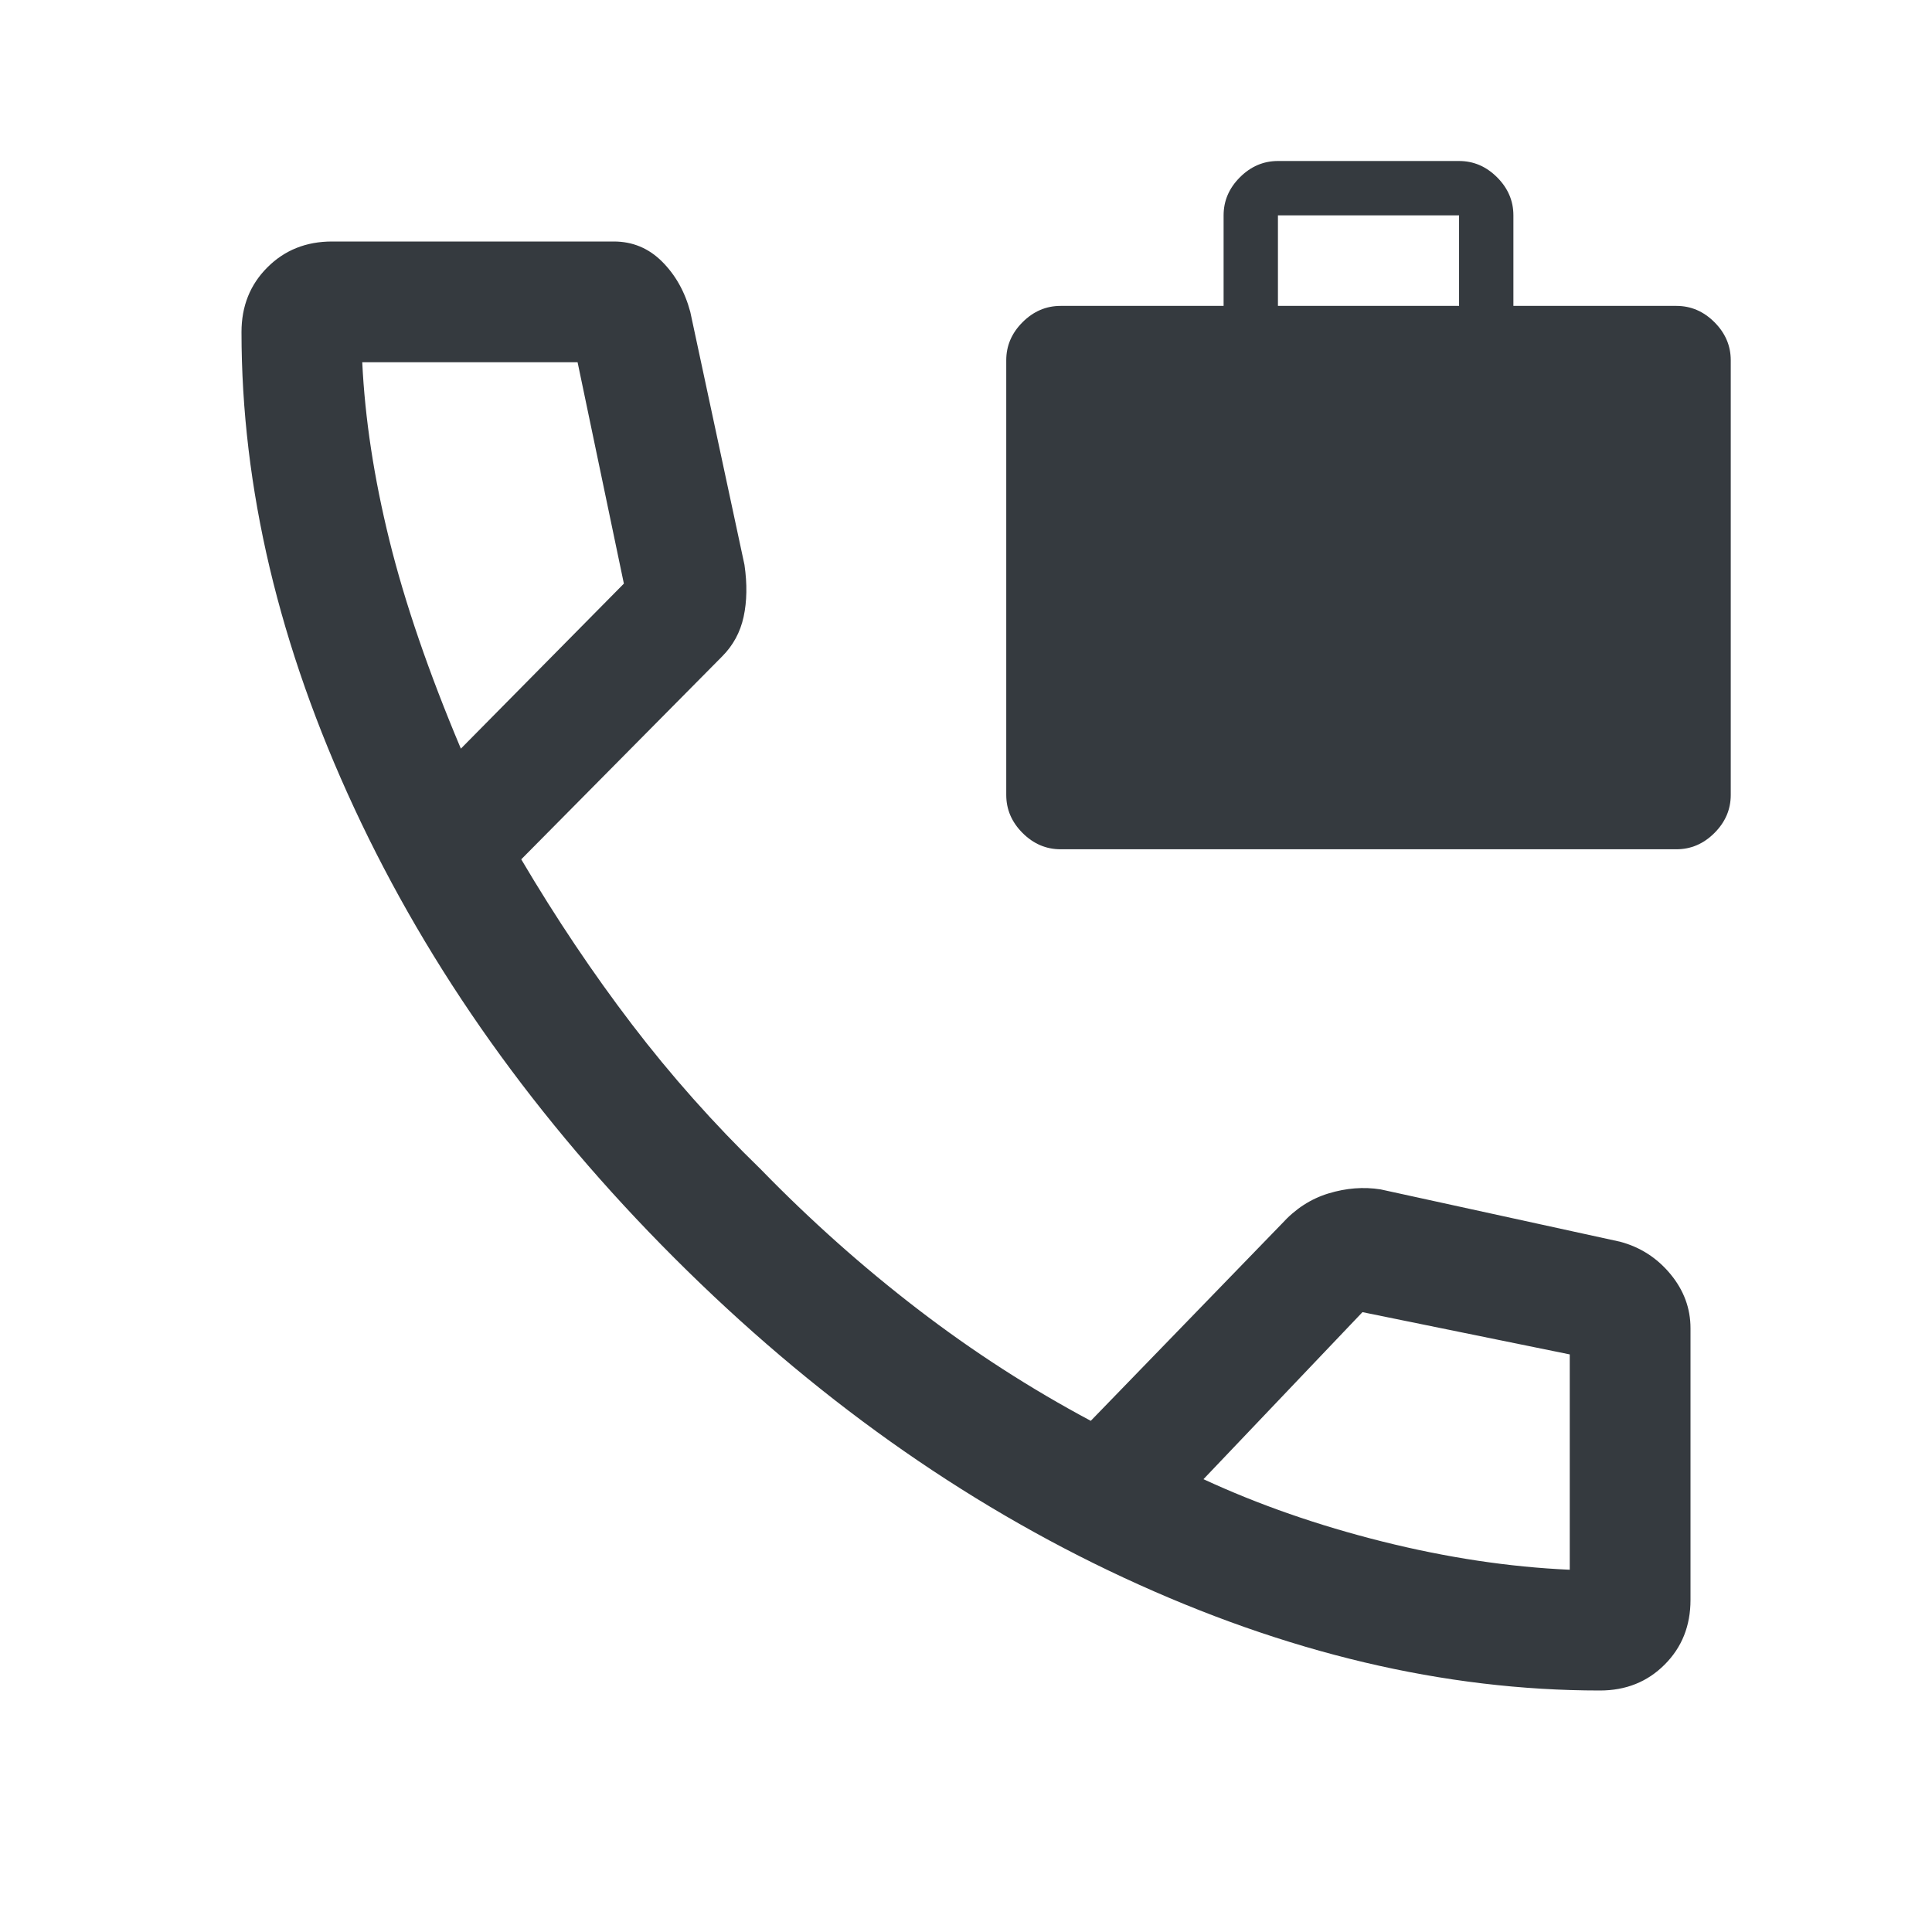
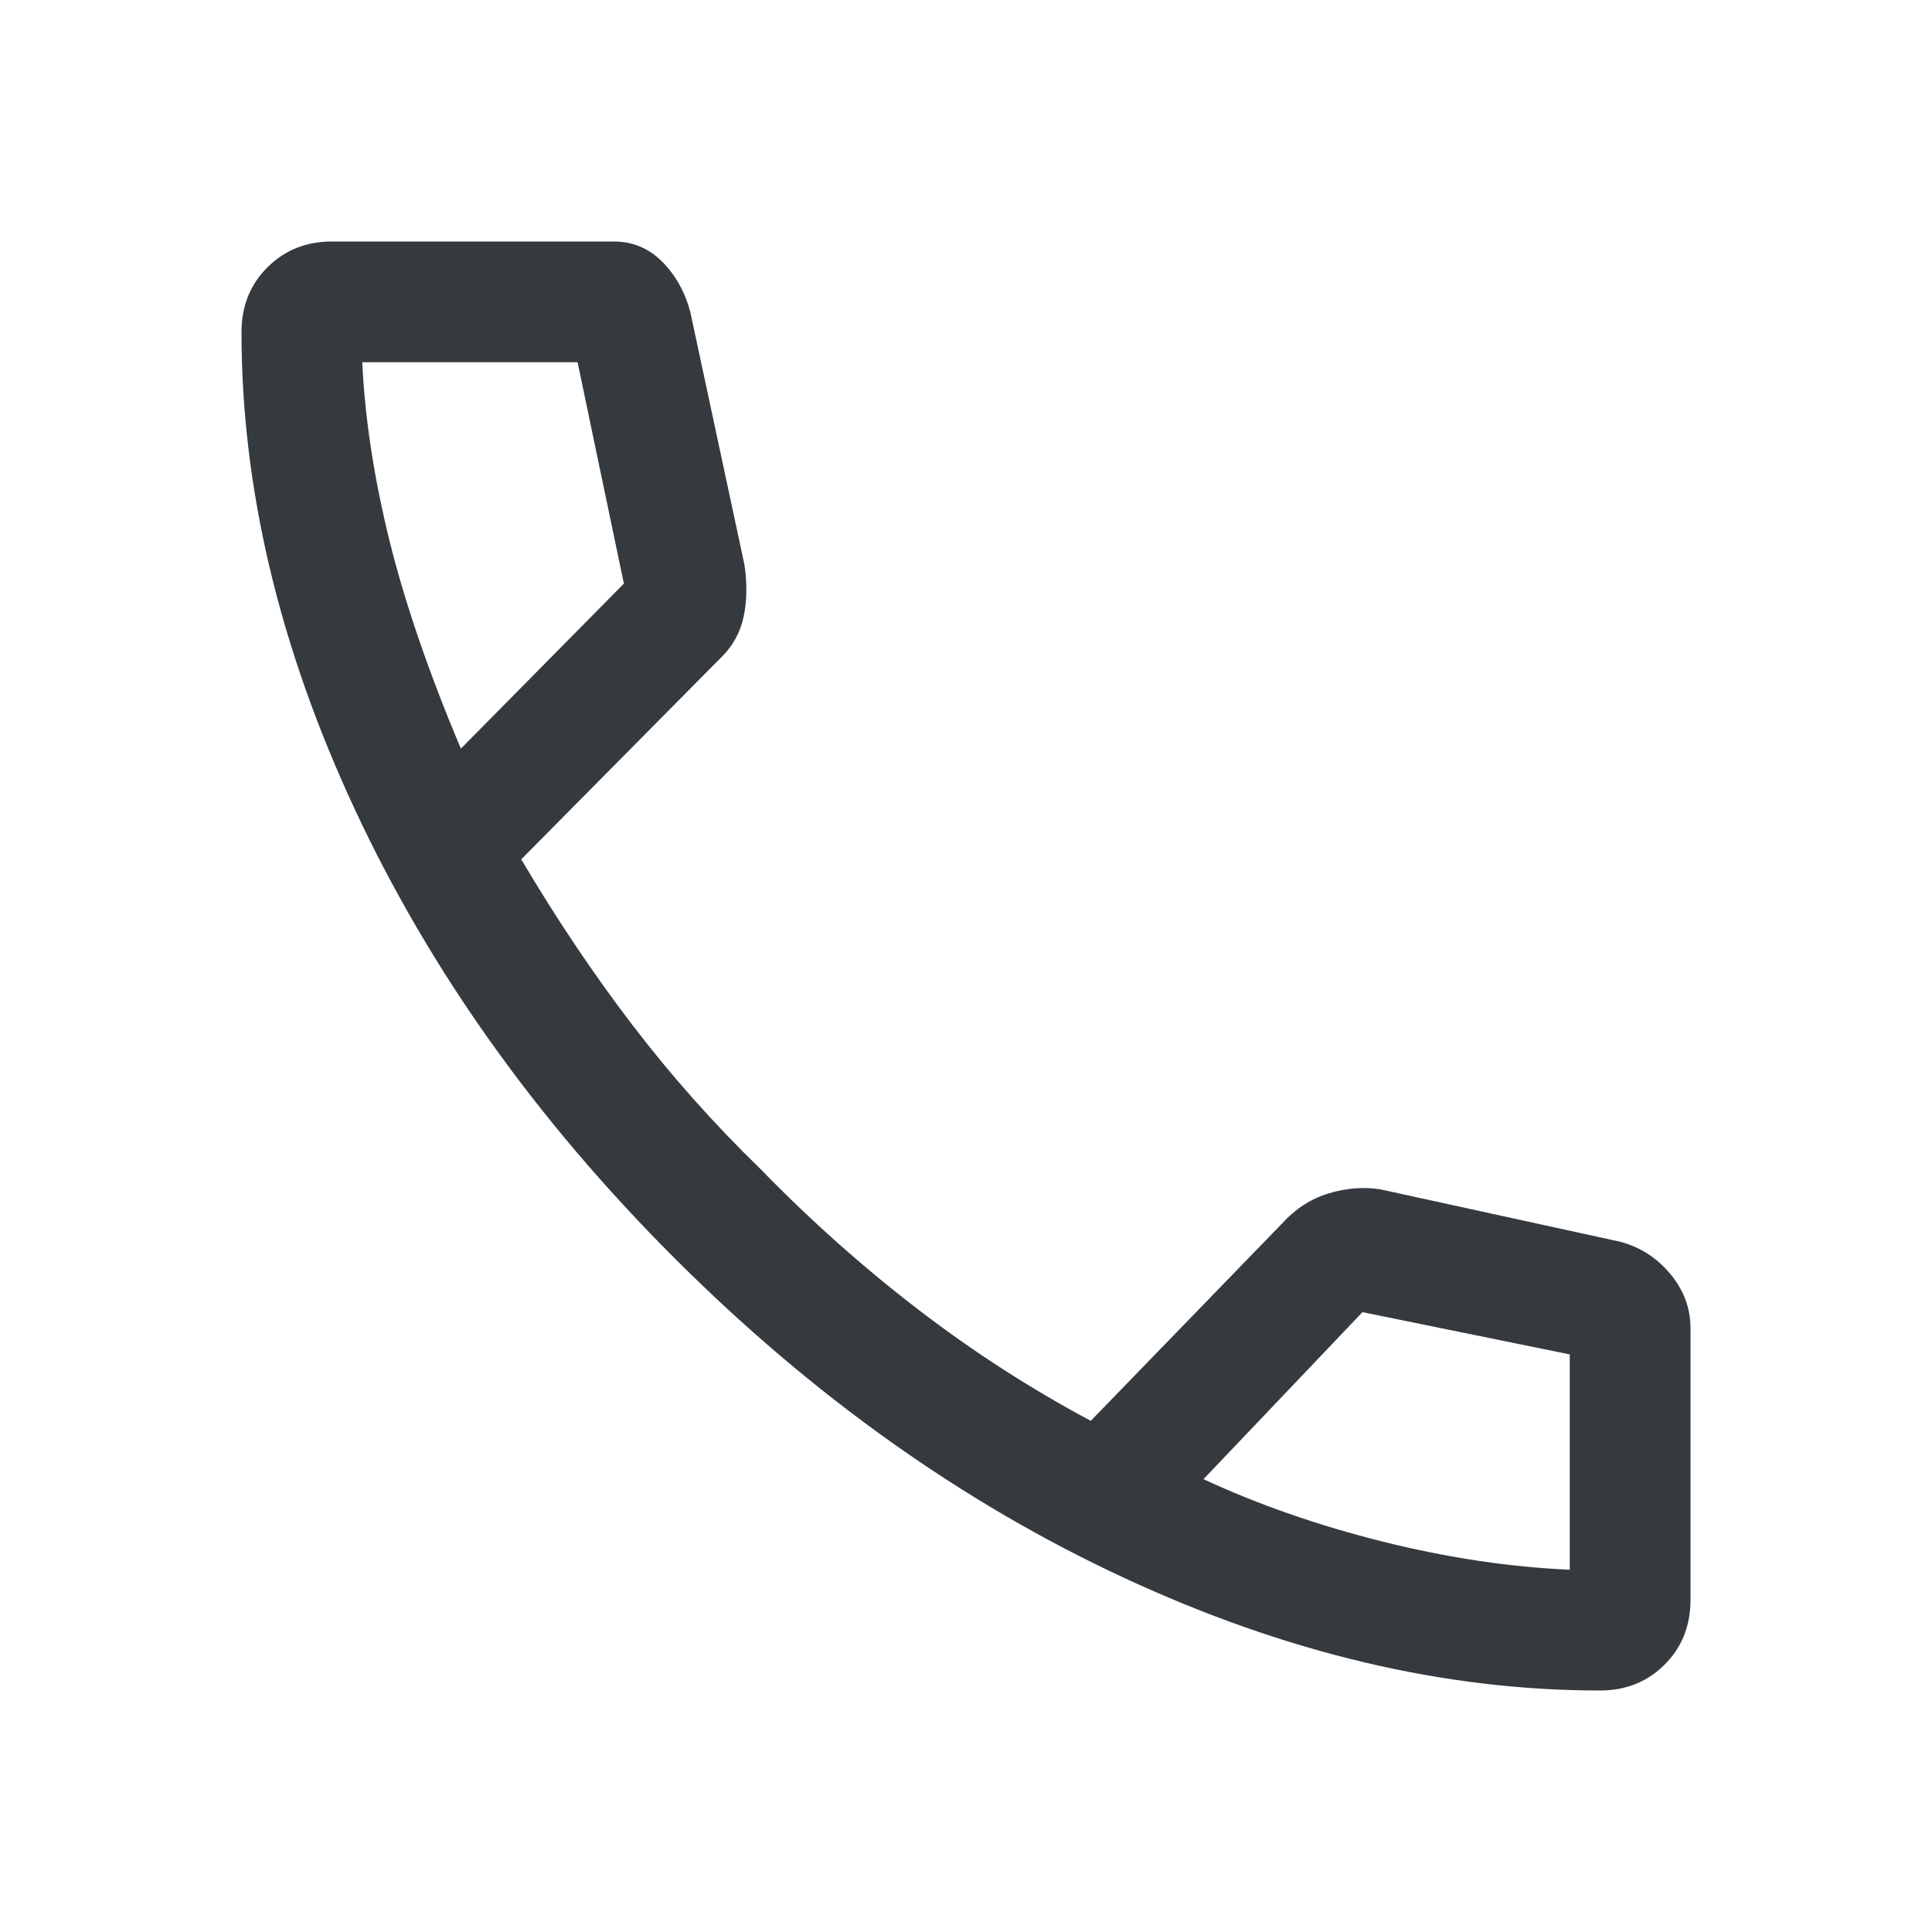
<svg xmlns="http://www.w3.org/2000/svg" width="48" height="48" viewBox="0 0 48 48" fill="none">
  <path d="M39.75 42C35.883 42 31.942 41.067 27.925 39.2C23.908 37.333 20.183 34.683 16.75 31.25C13.317 27.817 10.667 24.092 8.8 20.075C6.933 16.058 6 12.117 6 8.25C6 7.607 6.214 7.071 6.643 6.643C7.071 6.214 7.607 6 8.25 6H15.25C15.717 6 16.117 6.167 16.45 6.5C16.783 6.833 17.017 7.25 17.15 7.75L18.496 14.032C18.566 14.511 18.558 14.942 18.475 15.325C18.392 15.708 18.213 16.037 17.939 16.311L12.95 21.35C13.817 22.817 14.733 24.183 15.7 25.45C16.667 26.717 17.733 27.917 18.9 29.05C20.133 30.317 21.433 31.475 22.8 32.525C24.167 33.575 25.6 34.5 27.1 35.3L31.85 30.4C32.183 30.033 32.569 29.783 33.008 29.65C33.446 29.517 33.877 29.483 34.3 29.55L40.25 30.85C40.75 30.983 41.167 31.251 41.5 31.652C41.833 32.054 42 32.503 42 33V39.75C42 40.393 41.786 40.929 41.357 41.357C40.929 41.786 40.393 42 39.75 42ZM11.45 18.6L15.5 14.5L14.35 9H9C9.067 10.4 9.292 11.875 9.675 13.425C10.058 14.975 10.65 16.7 11.45 18.6ZM29.9 36.75C31.267 37.383 32.75 37.9 34.35 38.3C35.95 38.7 37.5 38.933 39 39V33.65L33.85 32.6L29.9 36.75Z" fill="#353A3F" />
-   <path d="M26.35 21.1C25.99 21.1 25.675 20.965 25.405 20.695C25.135 20.425 25 20.11 25 19.75V8.95C25 8.59 25.135 8.275 25.405 8.005C25.675 7.735 25.99 7.6 26.35 7.6H30.4V5.35C30.4 4.99 30.535 4.675 30.805 4.405C31.075 4.135 31.39 4 31.75 4H36.25C36.61 4 36.925 4.135 37.195 4.405C37.465 4.675 37.6 4.99 37.6 5.35V7.6H41.65C42.01 7.6 42.325 7.735 42.595 8.005C42.865 8.275 43 8.59 43 8.95V19.75C43 20.11 42.865 20.425 42.595 20.695C42.325 20.965 42.01 21.1 41.65 21.1H26.35ZM31.75 7.6H36.25V5.35H31.75V7.6Z" fill="#353A3F" />
</svg>